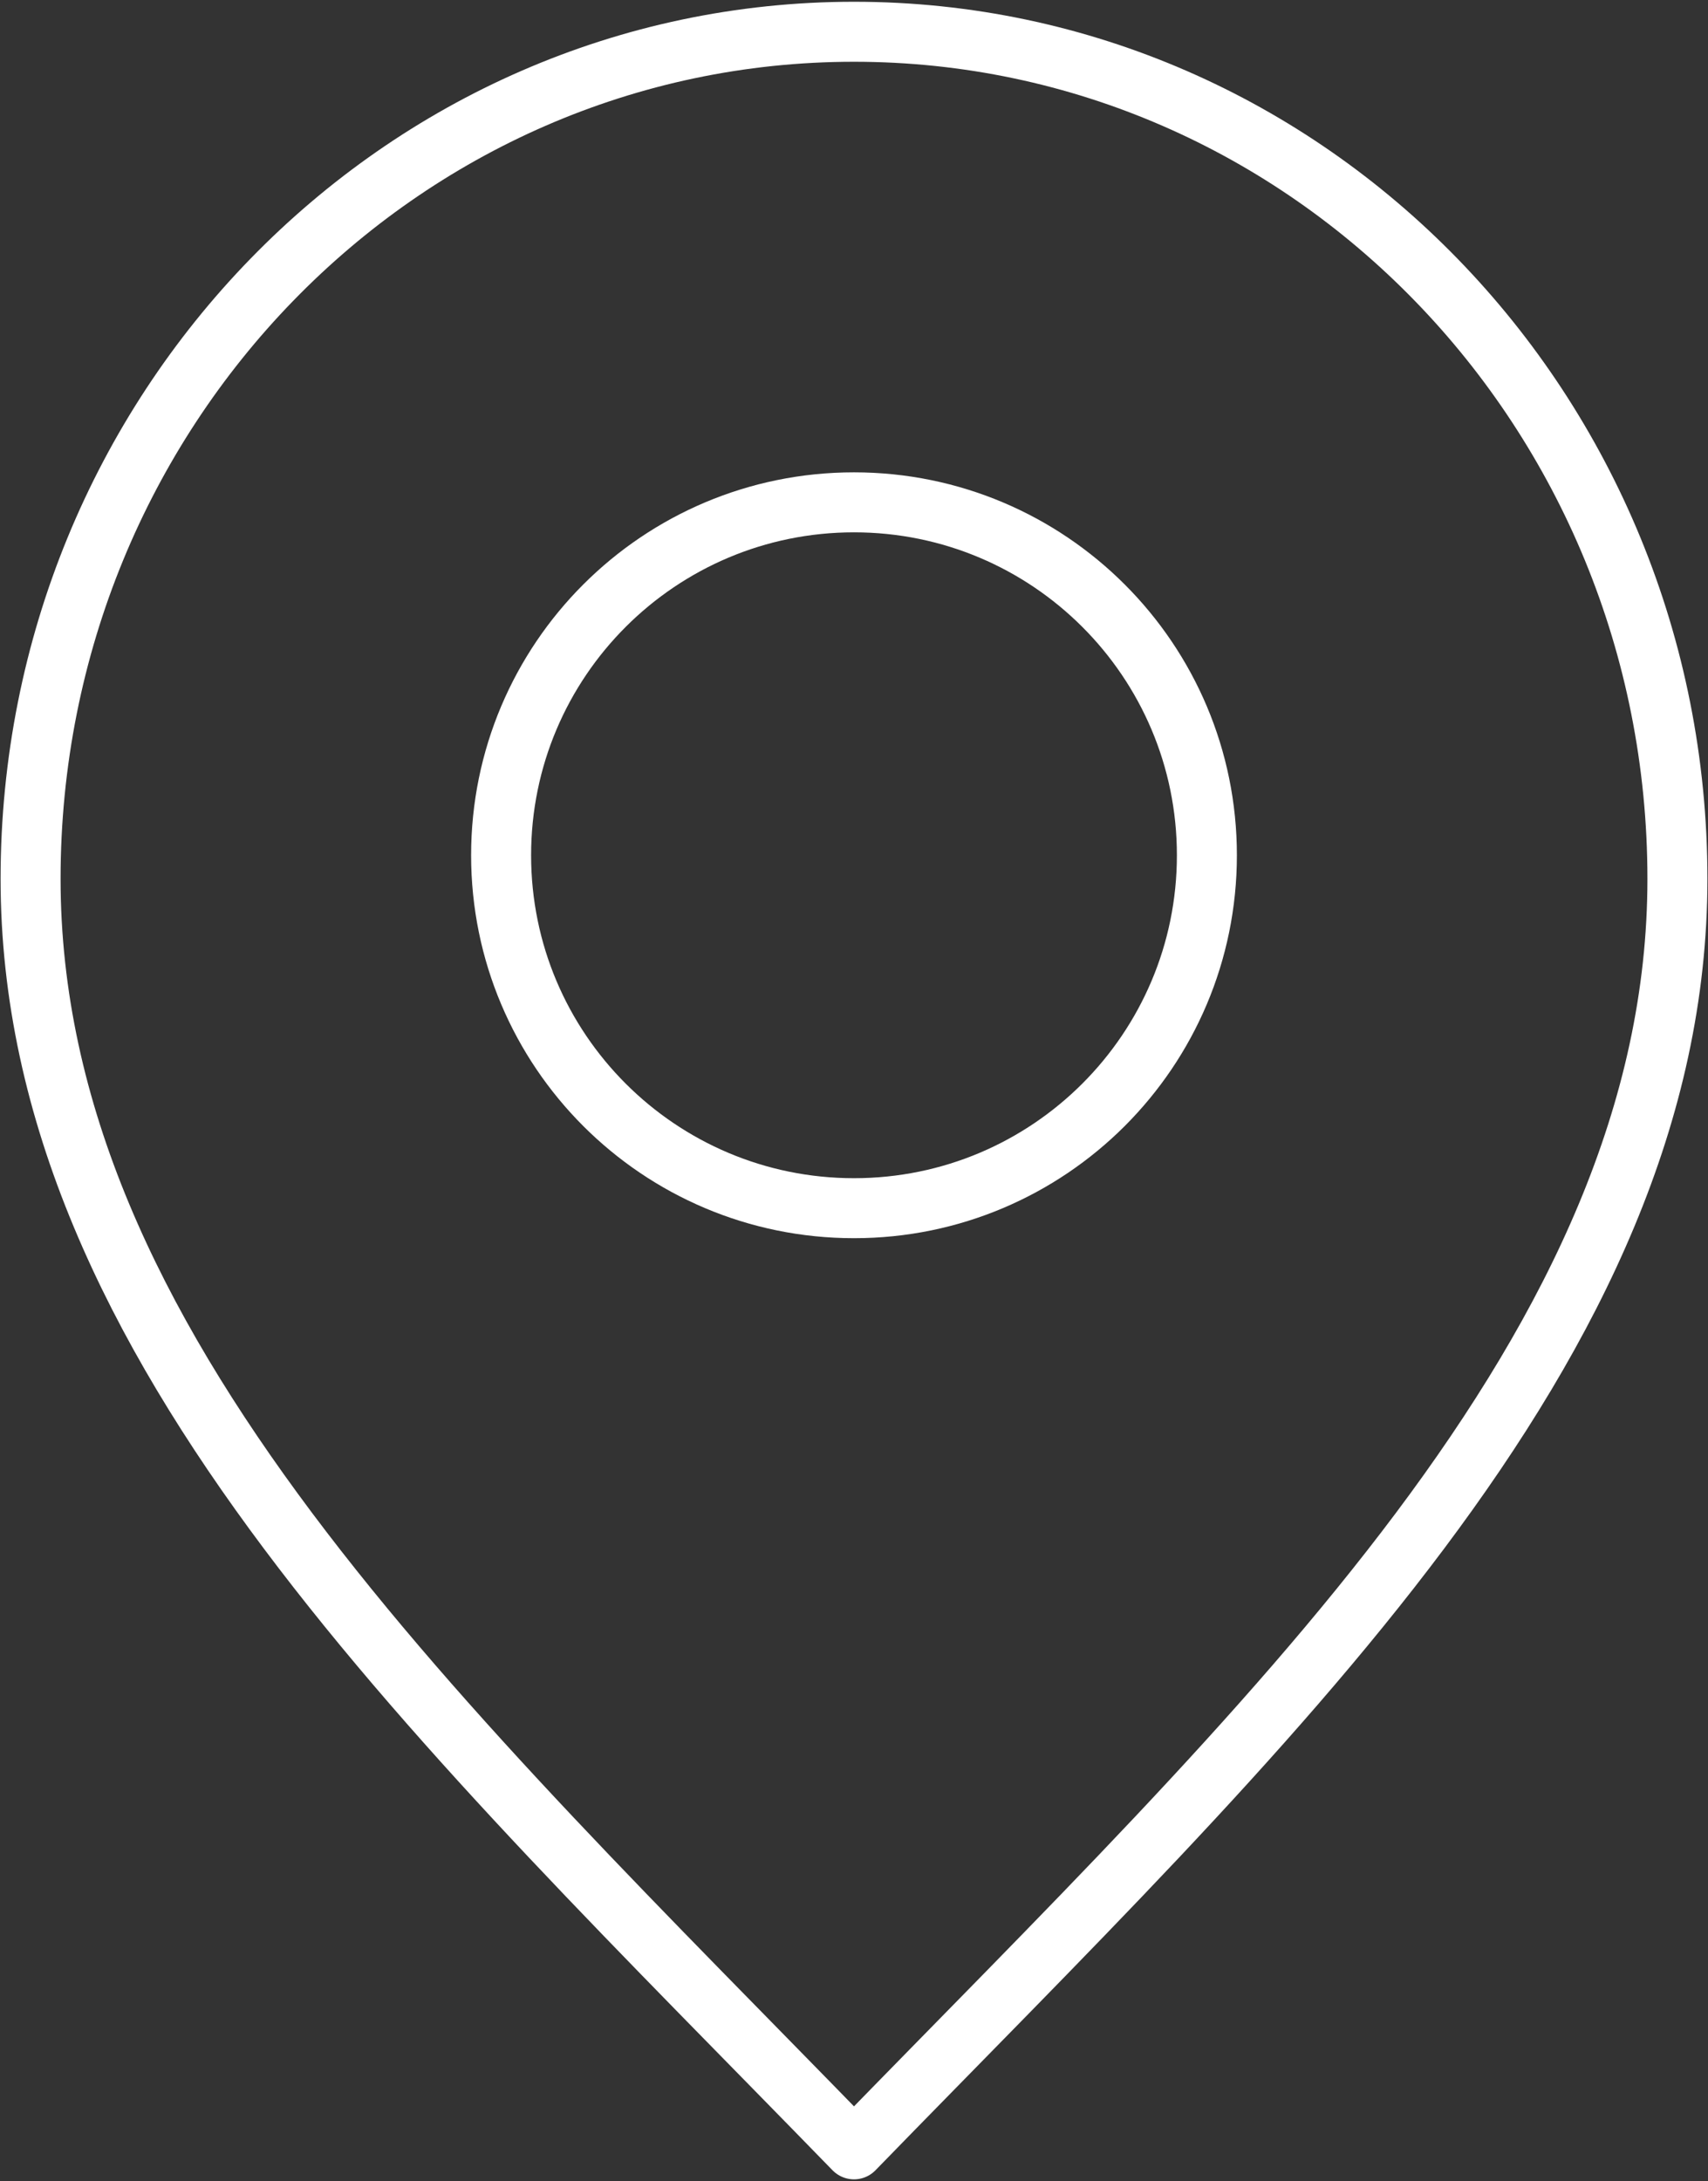
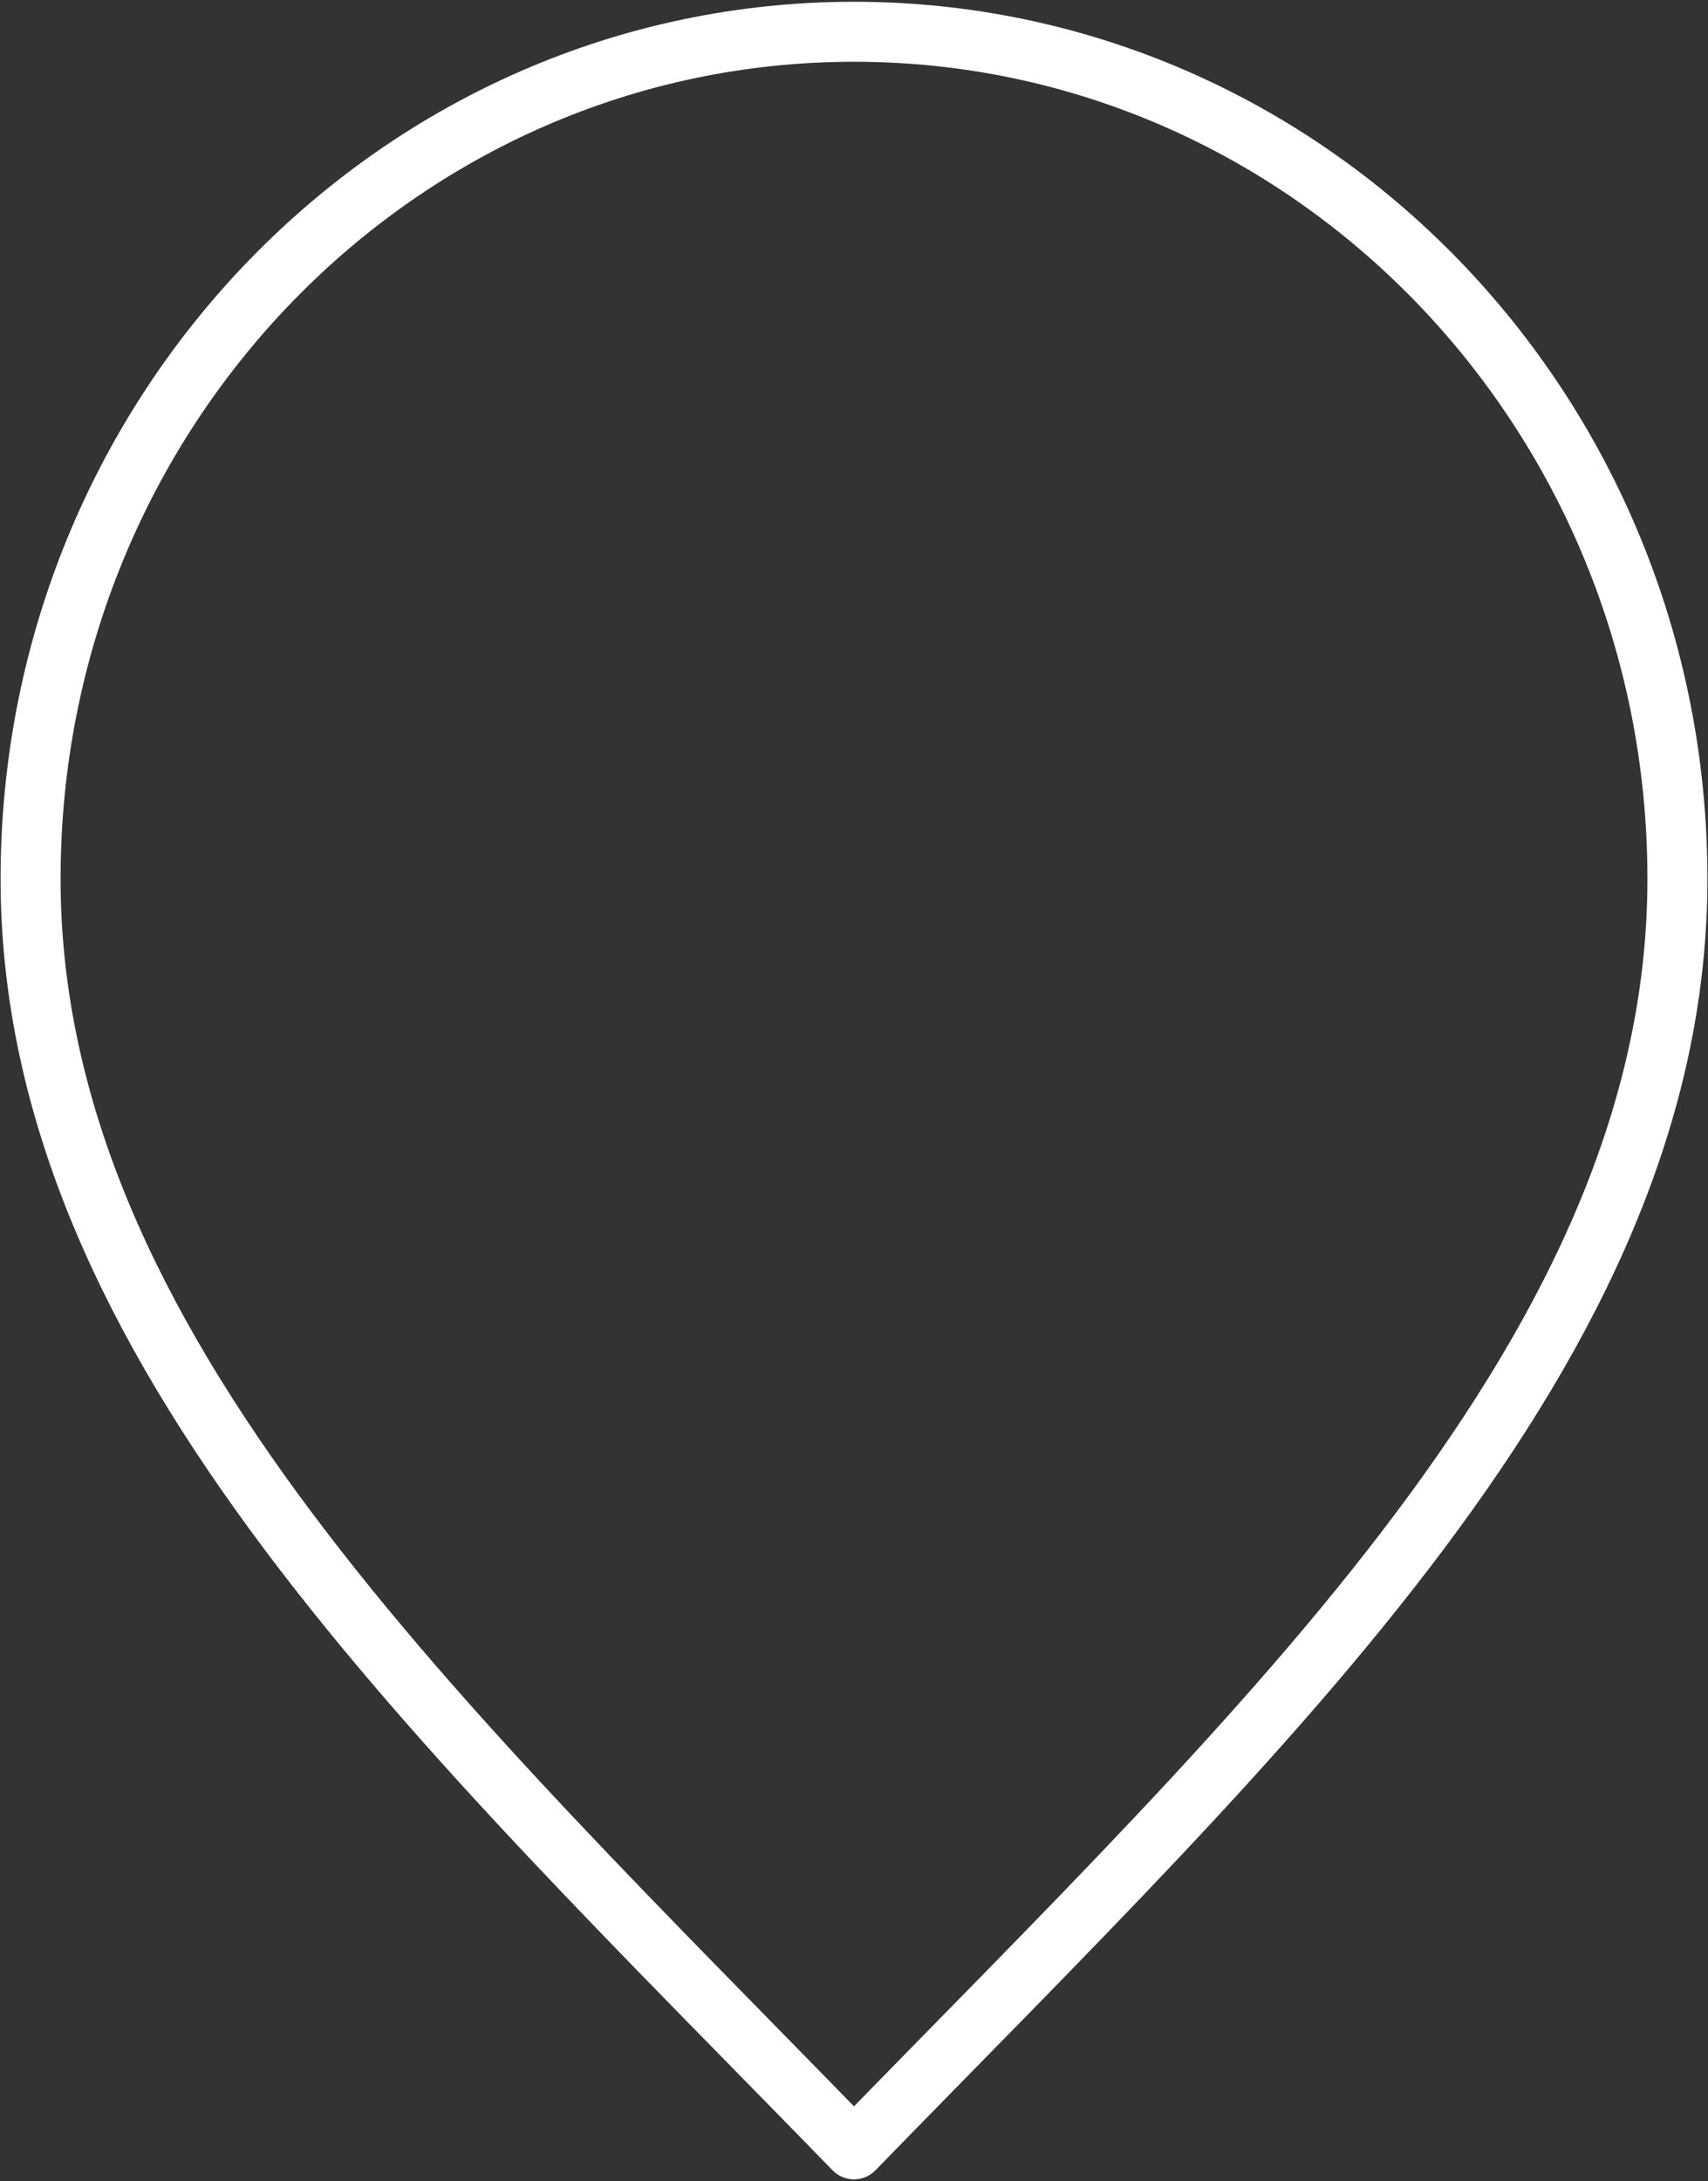
<svg xmlns="http://www.w3.org/2000/svg" width="484" height="618" viewBox="0 0 484 618" fill="none">
  <rect x="0" y="0" width="484" height="618" fill="#333333" stroke="none" />
  <path d="M242 609C358.667 489 475.334 381.547 475.334 249C475.334 116.452 370.867 9 242 9C113.134 9 8.667 116.452 8.667 249C8.667 381.547 125.334 489 242 609Z" stroke="white" stroke-width="17" stroke-linecap="round" stroke-linejoin="round" />
-   <path d="M242 342.333C297.23 342.333 342 297.563 342 242.333C342 187.105 297.23 142.333 242 142.333C186.77 142.333 142 187.105 142 242.333C142 297.563 186.77 342.333 242 342.333Z" stroke="white" stroke-width="17" stroke-linecap="round" stroke-linejoin="round" />
</svg>